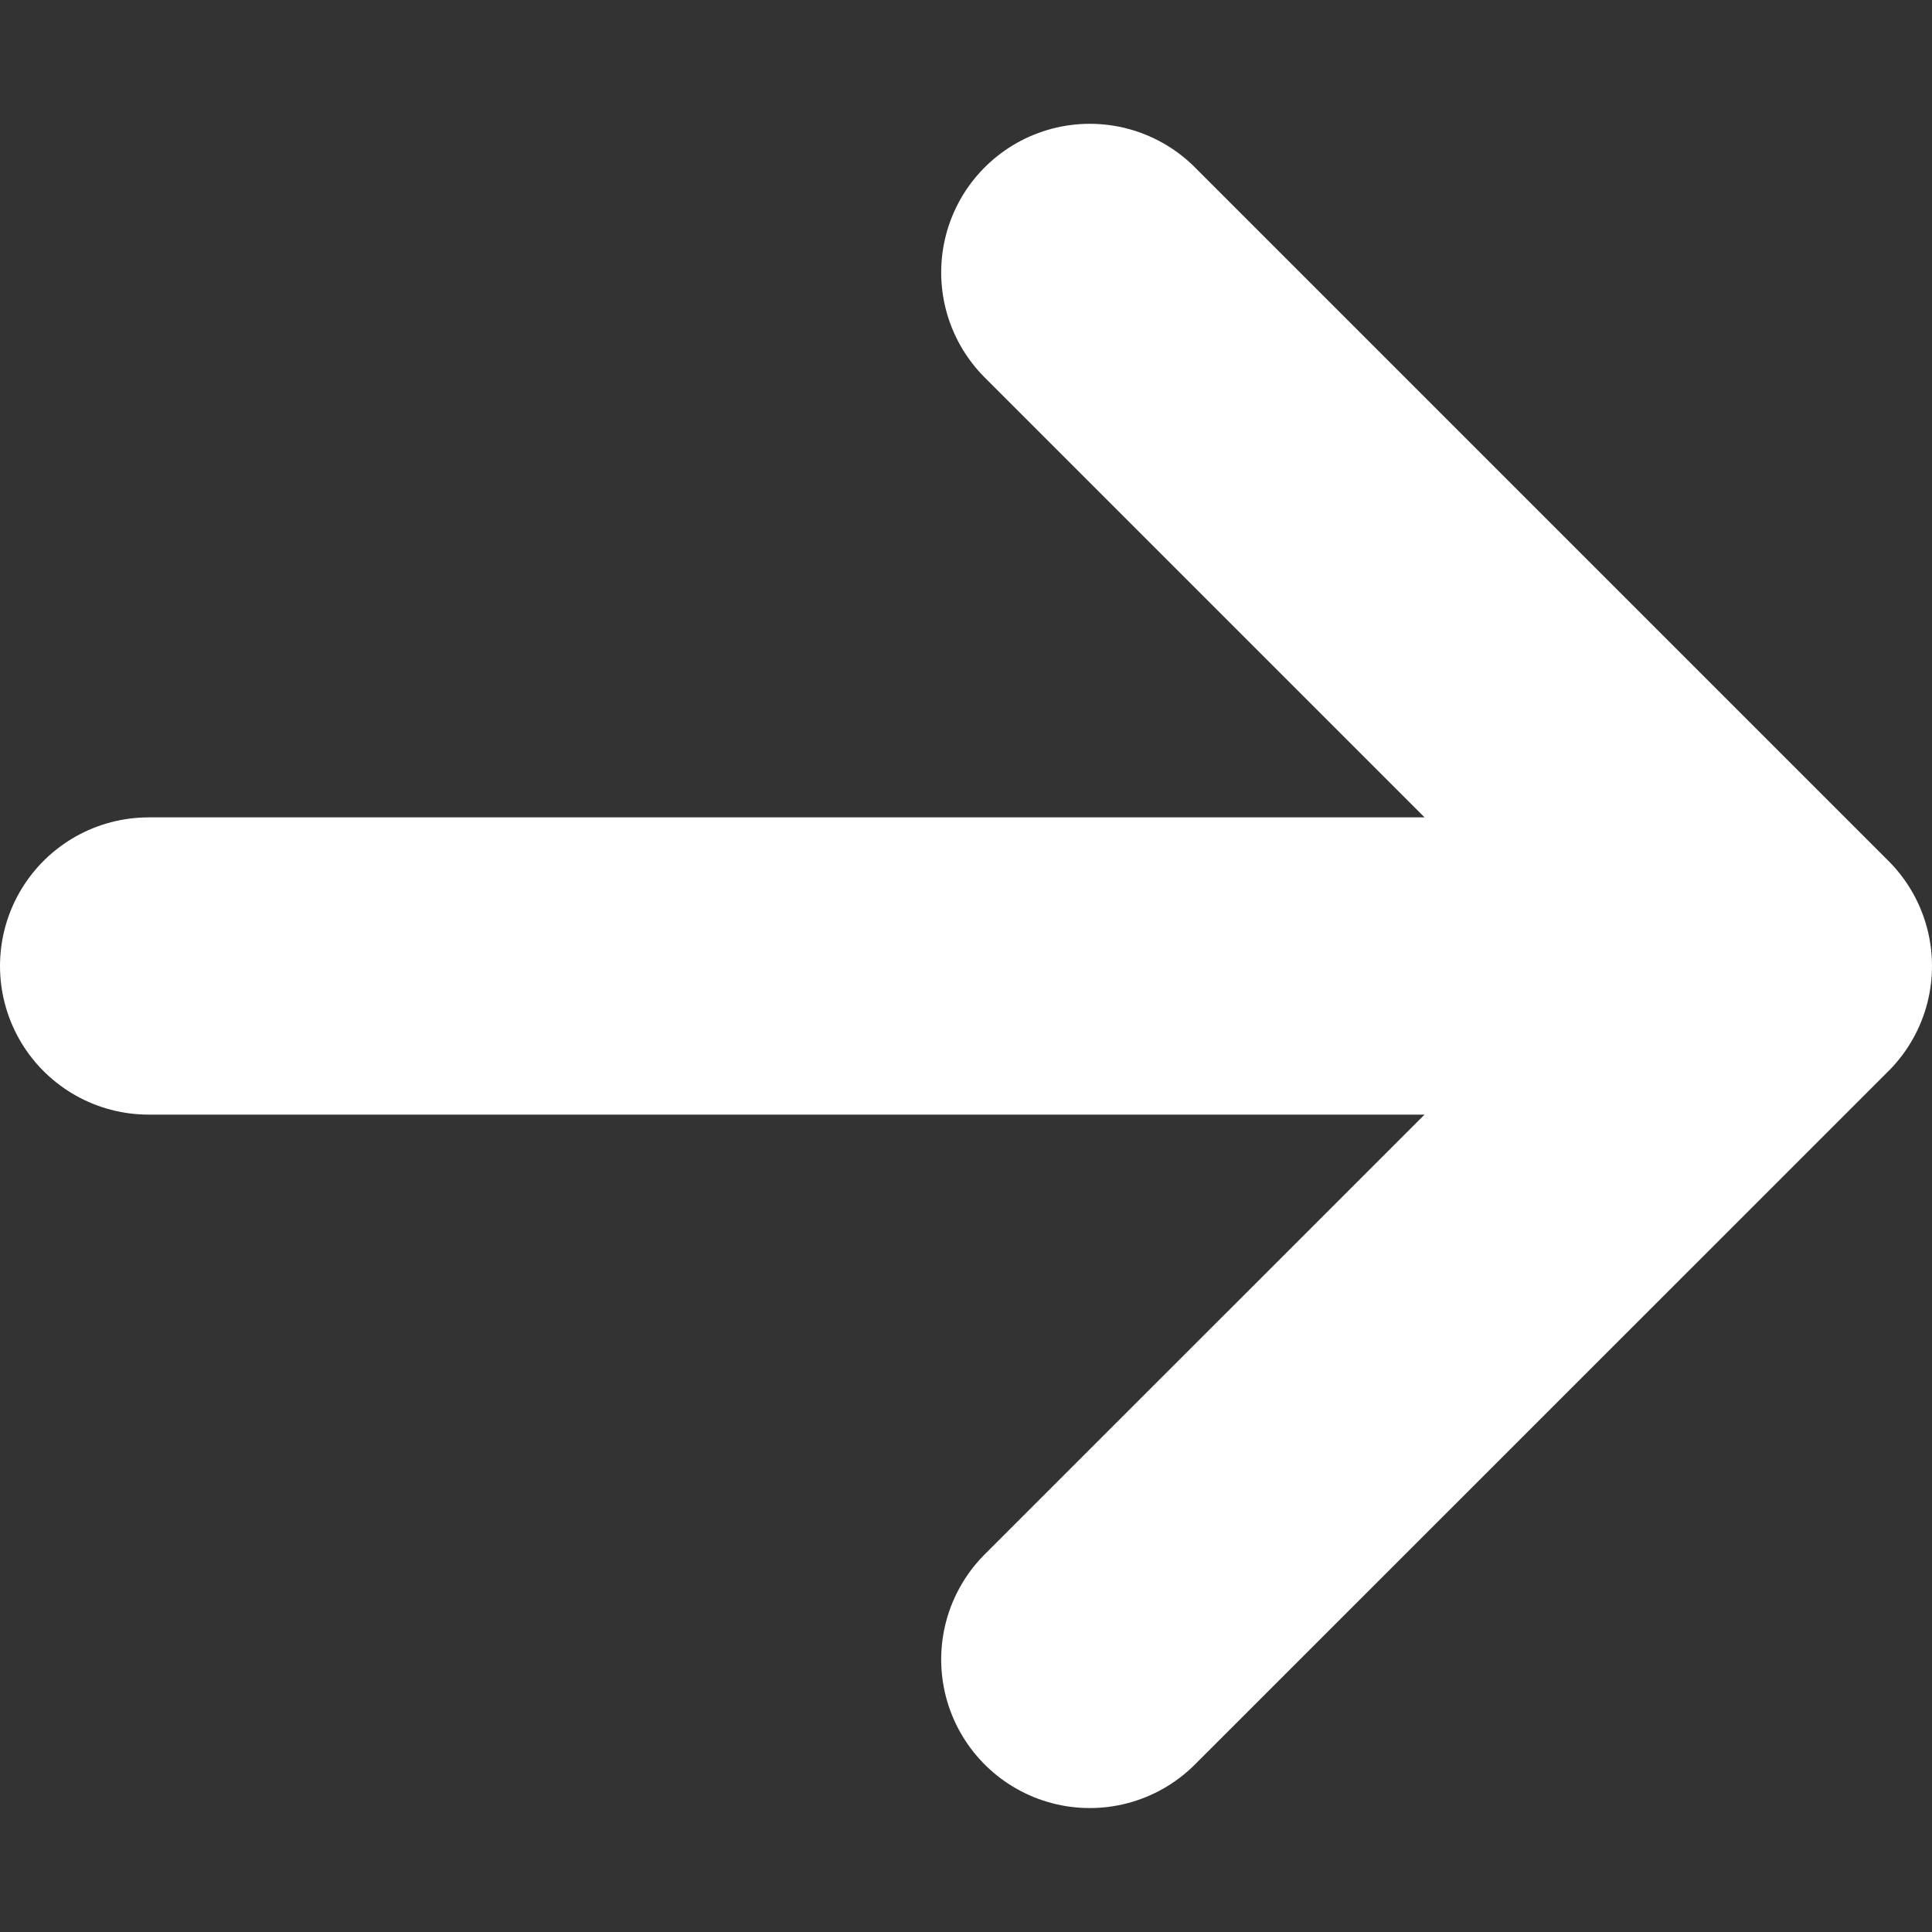
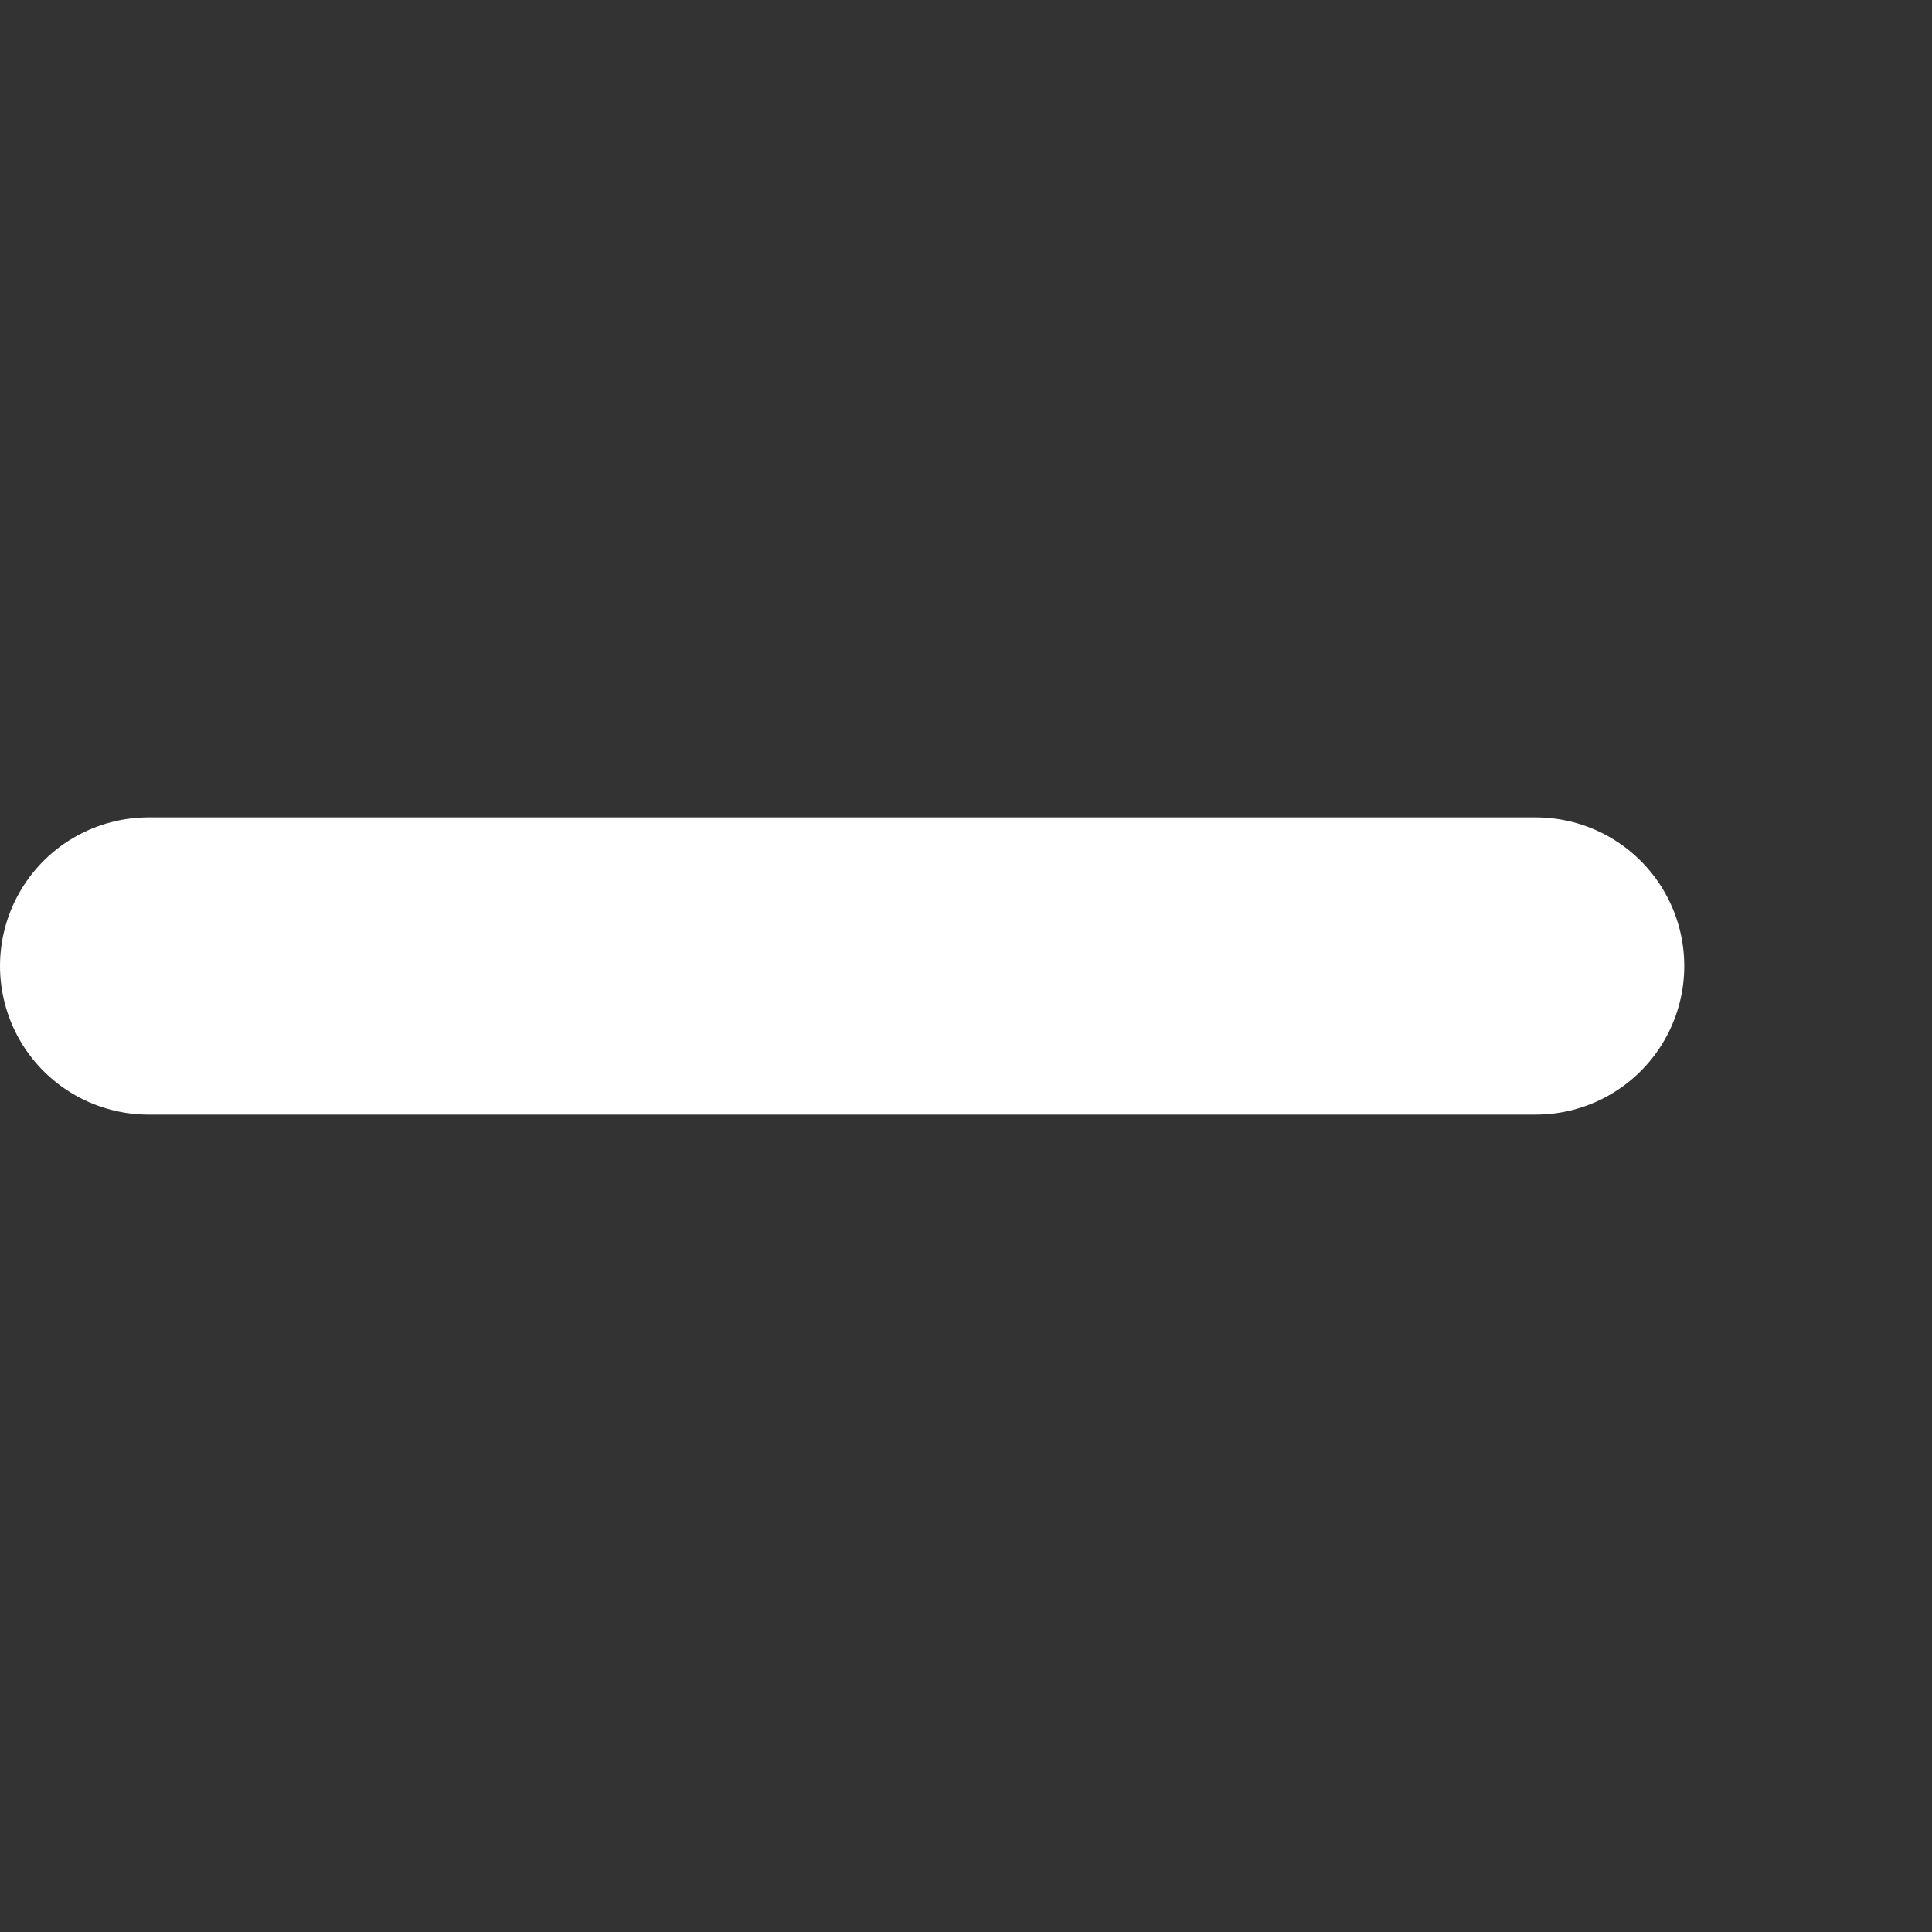
<svg xmlns="http://www.w3.org/2000/svg" width="13" height="13" viewBox="0 0 13 13" fill="none">
  <rect x="0" y="0" width="13" height="13" fill="#333333" stroke="none" />
  <path d="M1 6.5H10.333" stroke="white" stroke-width="2" stroke-linecap="round" stroke-linejoin="round" />
-   <path d="M7.333 1.833L12 6.5L7.333 11.166" stroke="white" stroke-width="2" stroke-linecap="round" stroke-linejoin="round" />
</svg>